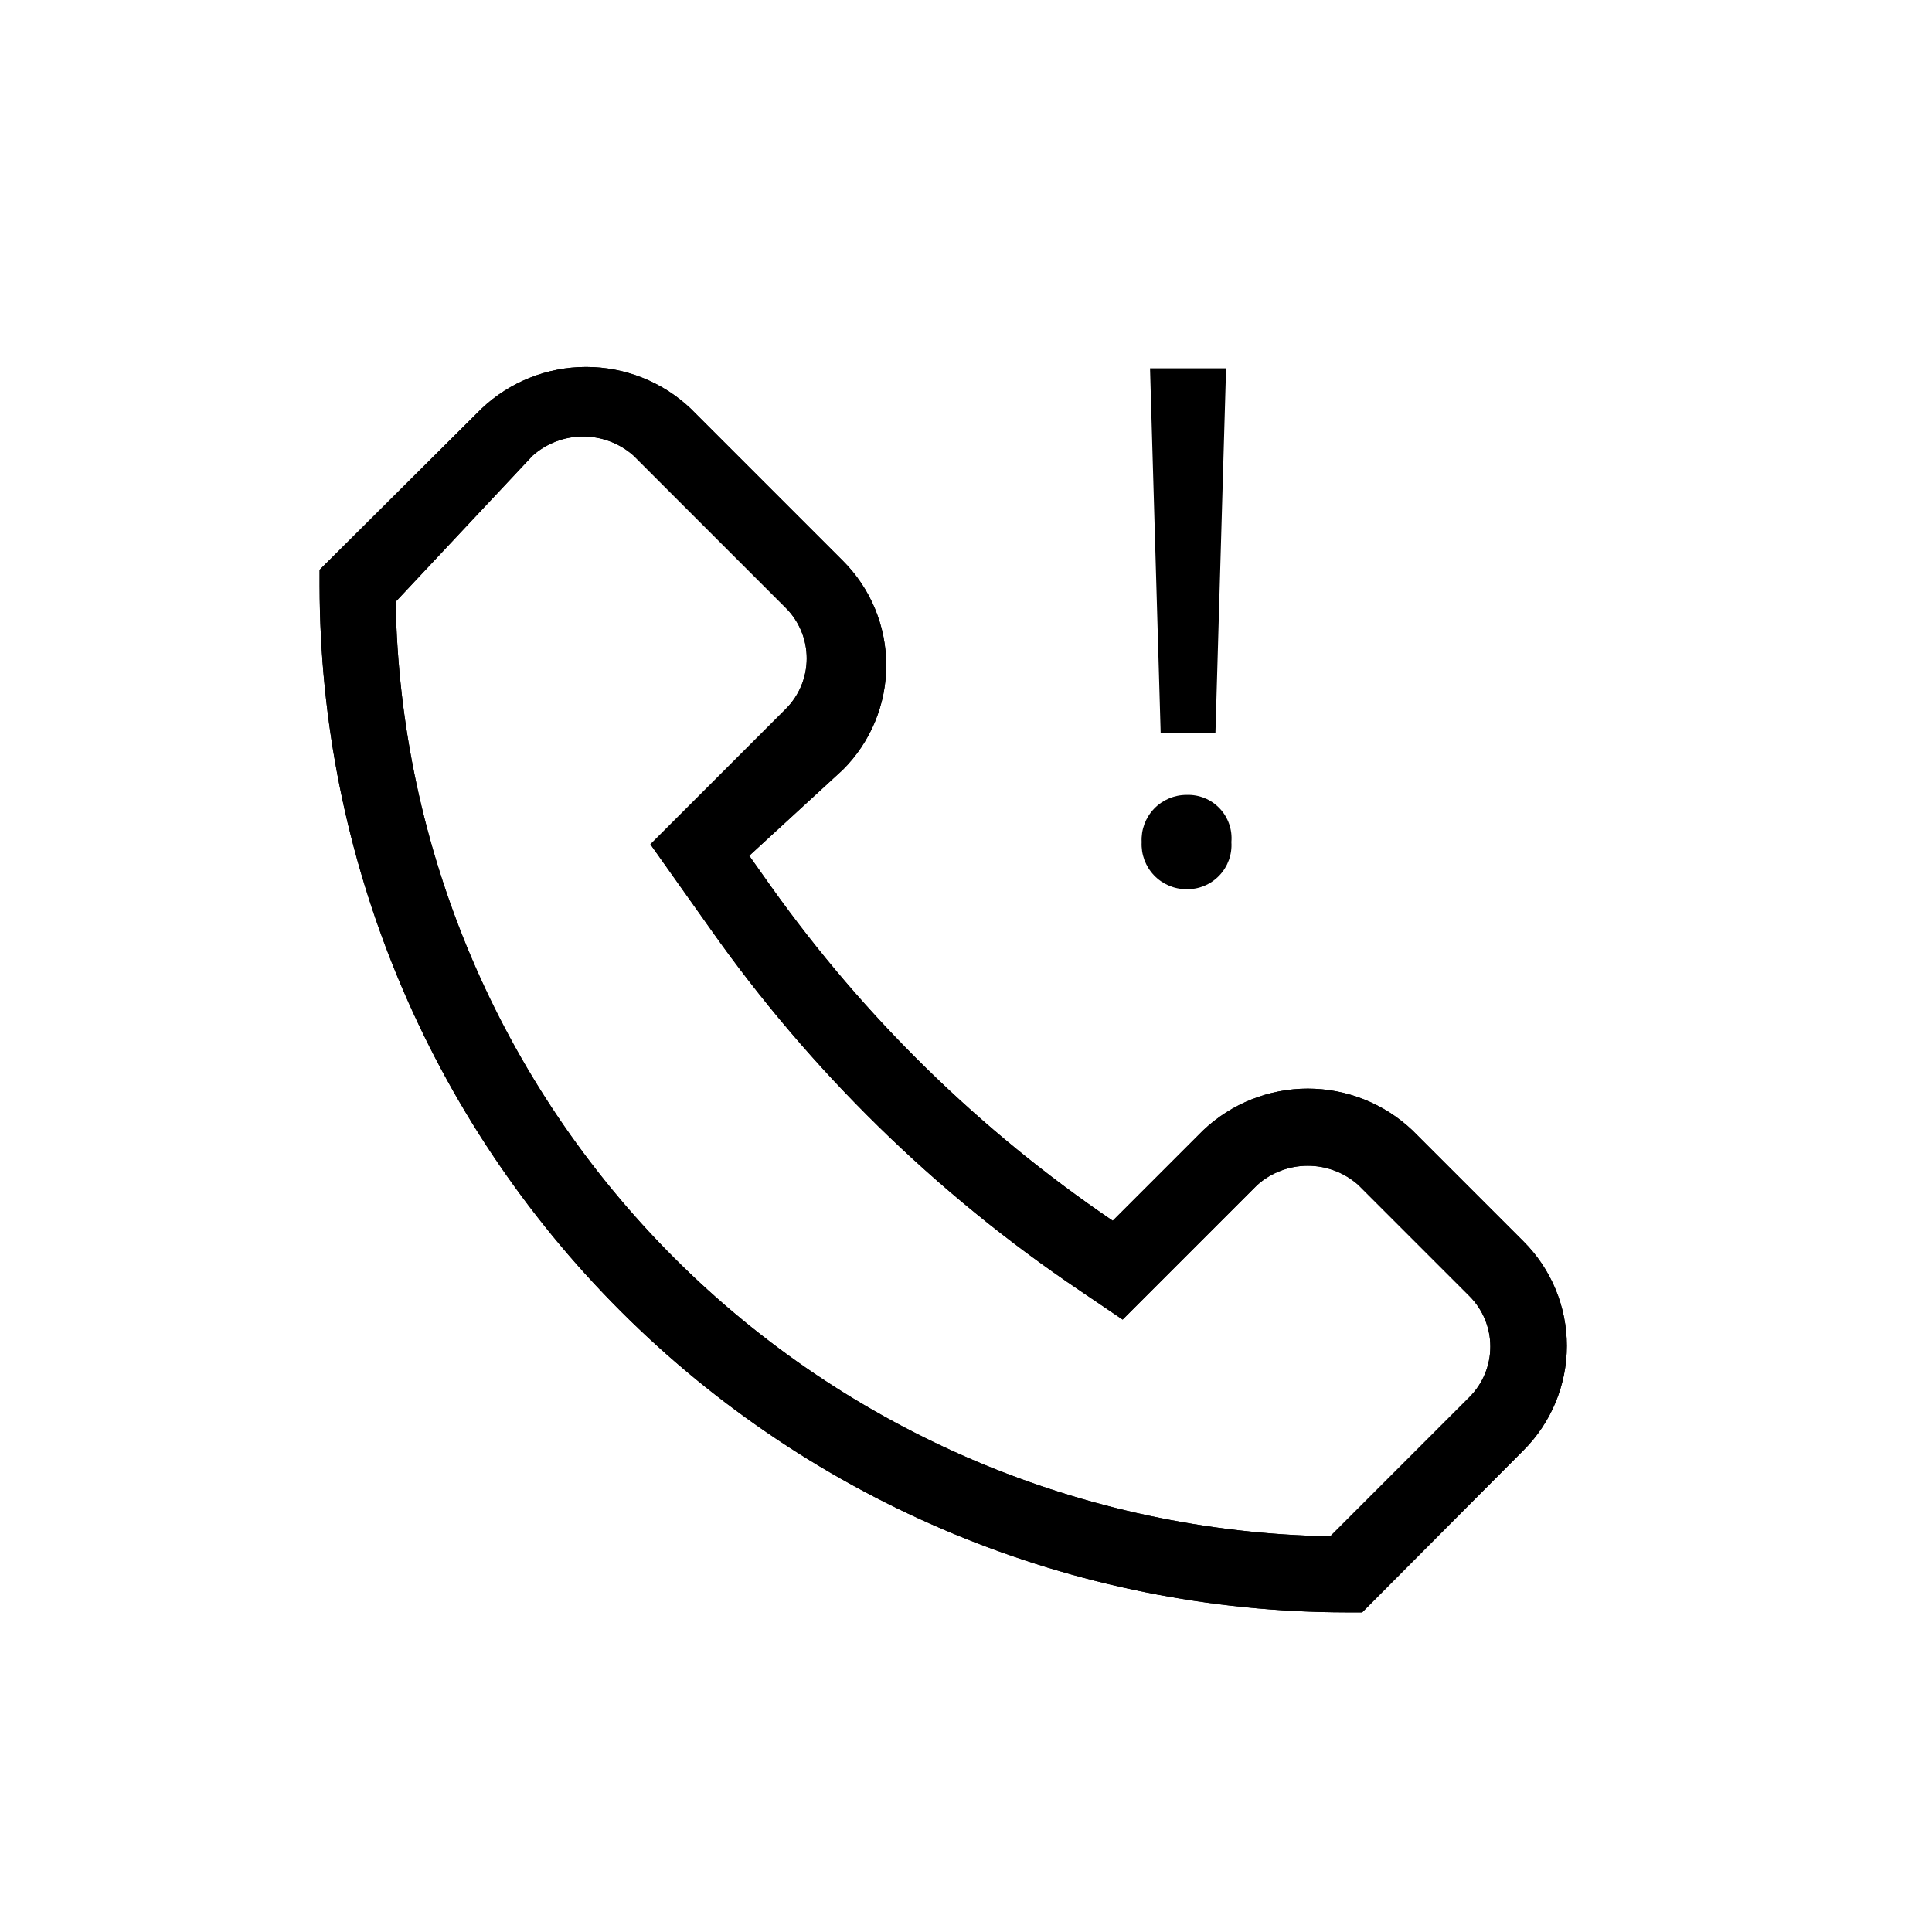
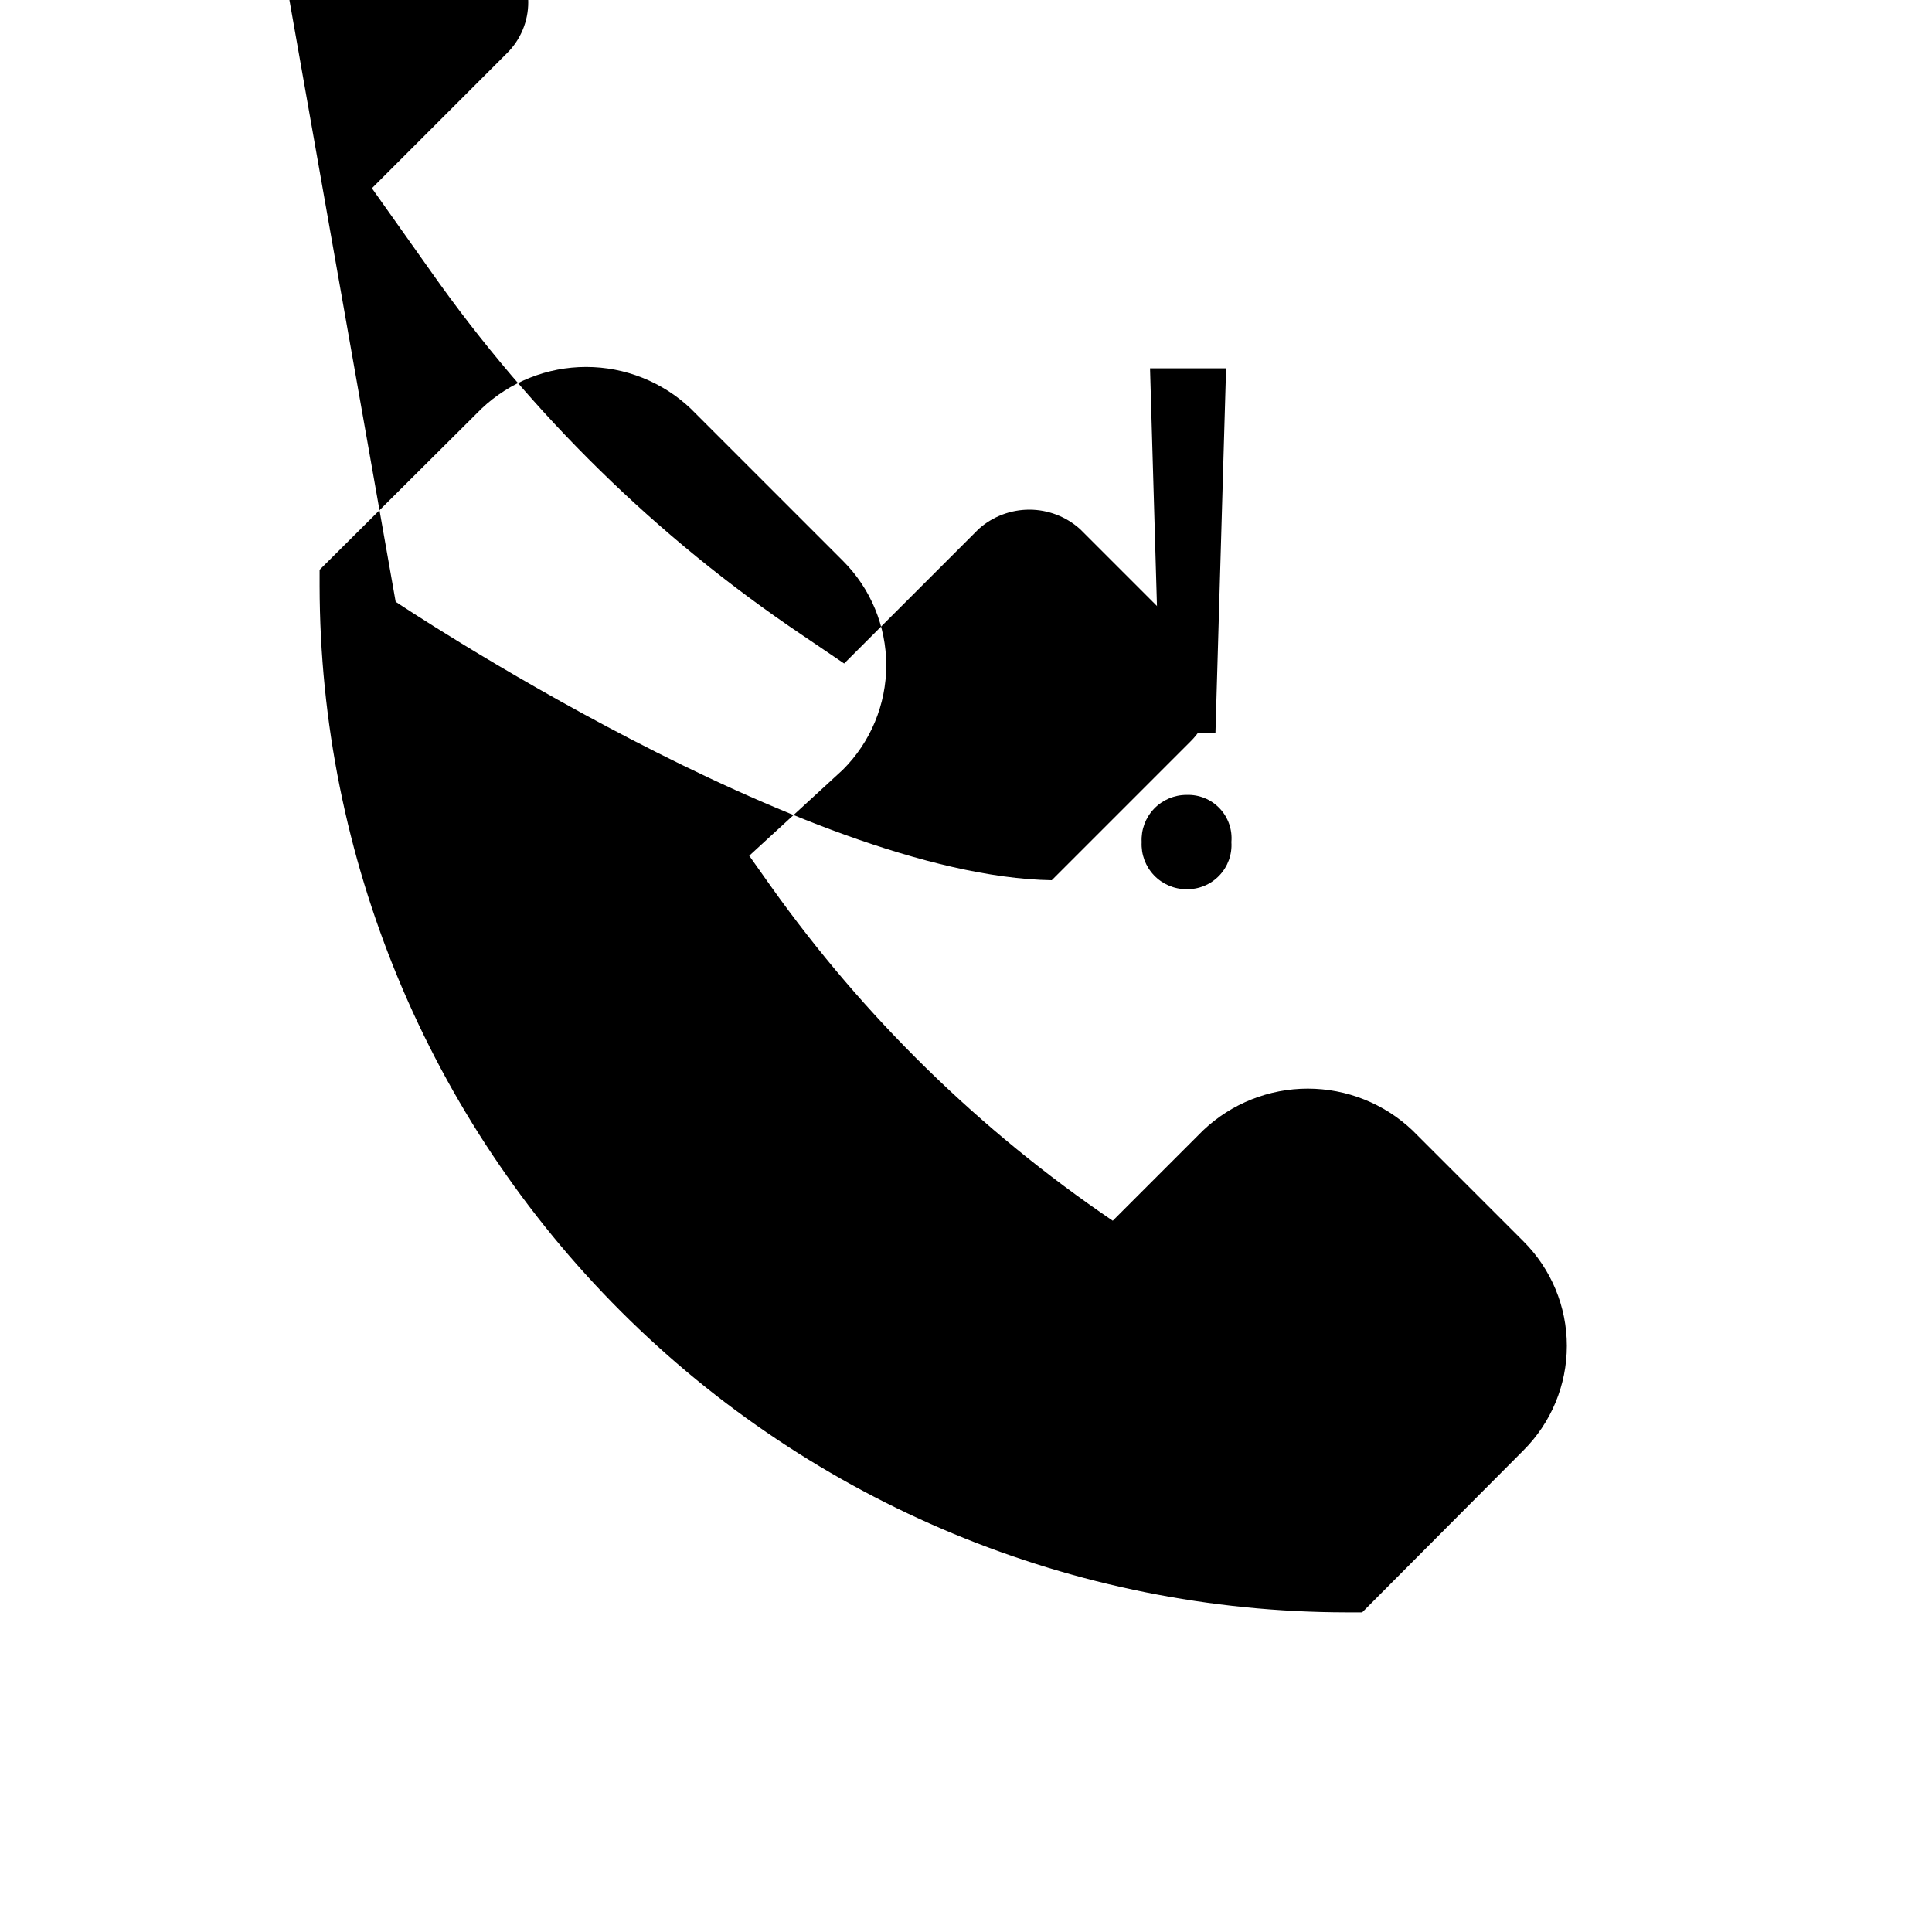
<svg xmlns="http://www.w3.org/2000/svg" fill="#000000" width="800px" height="800px" version="1.1" viewBox="144 144 512 512">
  <g>
-     <path d="m504.99 571.29h-4.231c-72.121-0.105-141.26-28.805-192.26-79.801-50.996-50.996-79.695-120.13-79.801-192.25v-4.234l42.926-42.723c7.484-7.086 17.402-11.035 27.707-11.035 10.309 0 20.227 3.949 27.711 11.035l40.305 40.305c7.371 7.336 11.516 17.309 11.516 27.711 0 10.398-4.144 20.371-11.516 27.707l-24.789 22.773 5.844 8.262h0.004c24.664 34.633 55.305 64.594 90.484 88.469l23.98-23.98c7.484-7.086 17.402-11.035 27.707-11.035 10.309 0 20.227 3.949 27.711 11.035l29.422 29.422c7.371 7.34 11.516 17.309 11.516 27.711 0 10.398-4.144 20.371-11.516 27.711zm-256.14-267.82c1.141 65.332 27.598 127.67 73.801 173.87s108.54 72.664 173.87 73.801l36.879-36.879c3.559-3.551 5.555-8.375 5.555-13.402s-1.996-9.848-5.555-13.398l-29.422-29.422c-3.691-3.289-8.461-5.102-13.402-5.102-4.941 0-9.711 1.812-13.398 5.102l-35.668 35.668-11.289-7.656c-38.305-25.785-71.57-58.363-98.141-96.129l-15.719-22.168 35.871-35.871c3.555-3.551 5.555-8.375 5.555-13.402 0-5.027-2-9.848-5.555-13.398l-40.305-40.305c-3.691-3.289-8.461-5.102-13.402-5.102s-9.711 1.812-13.402 5.102z" />
-     <path d="m504.99 571.29h-4.231c-72.121-0.105-141.26-28.805-192.26-79.801-50.996-50.996-79.695-120.13-79.801-192.25v-4.234l42.926-42.723c7.484-7.086 17.402-11.035 27.707-11.035 10.309 0 20.227 3.949 27.711 11.035l40.305 40.305c7.371 7.336 11.516 17.309 11.516 27.711 0 10.398-4.144 20.371-11.516 27.707l-24.789 22.773 5.844 8.262h0.004c24.664 34.633 55.305 64.594 90.484 88.469l23.98-23.98c7.484-7.086 17.402-11.035 27.707-11.035 10.309 0 20.227 3.949 27.711 11.035l29.422 29.422c7.371 7.34 11.516 17.309 11.516 27.711 0 10.398-4.144 20.371-11.516 27.711zm-256.14-267.82c1.141 65.332 27.598 127.67 73.801 173.87s108.54 72.664 173.87 73.801l36.879-36.879c3.559-3.551 5.555-8.375 5.555-13.402s-1.996-9.848-5.555-13.398l-29.422-29.422c-3.691-3.289-8.461-5.102-13.402-5.102-4.941 0-9.711 1.812-13.398 5.102l-35.668 35.668-11.289-7.656c-38.305-25.785-71.57-58.363-98.141-96.129l-15.719-22.168 35.871-35.871c3.555-3.551 5.555-8.375 5.555-13.402 0-5.027-2-9.848-5.555-13.398l-40.305-40.305c-3.691-3.289-8.461-5.102-13.402-5.102s-9.711 1.812-13.402 5.102z" />
+     <path d="m504.99 571.29h-4.231c-72.121-0.105-141.26-28.805-192.26-79.801-50.996-50.996-79.695-120.13-79.801-192.25v-4.234l42.926-42.723c7.484-7.086 17.402-11.035 27.707-11.035 10.309 0 20.227 3.949 27.711 11.035l40.305 40.305c7.371 7.336 11.516 17.309 11.516 27.711 0 10.398-4.144 20.371-11.516 27.707l-24.789 22.773 5.844 8.262h0.004c24.664 34.633 55.305 64.594 90.484 88.469l23.98-23.98c7.484-7.086 17.402-11.035 27.707-11.035 10.309 0 20.227 3.949 27.711 11.035l29.422 29.422c7.371 7.34 11.516 17.309 11.516 27.711 0 10.398-4.144 20.371-11.516 27.711zm-256.14-267.82s108.54 72.664 173.87 73.801l36.879-36.879c3.559-3.551 5.555-8.375 5.555-13.402s-1.996-9.848-5.555-13.398l-29.422-29.422c-3.691-3.289-8.461-5.102-13.402-5.102-4.941 0-9.711 1.812-13.398 5.102l-35.668 35.668-11.289-7.656c-38.305-25.785-71.57-58.363-98.141-96.129l-15.719-22.168 35.871-35.871c3.555-3.551 5.555-8.375 5.555-13.402 0-5.027-2-9.848-5.555-13.398l-40.305-40.305c-3.691-3.289-8.461-5.102-13.402-5.102s-9.711 1.812-13.402 5.102z" />
    <path d="m446.55 367.15c-0.168-3.254 1.012-6.438 3.262-8.801 2.246-2.359 5.367-3.695 8.629-3.691 3.297-0.129 6.492 1.168 8.77 3.559 2.273 2.391 3.41 5.648 3.121 8.934 0.227 3.273-0.934 6.492-3.195 8.867s-5.418 3.695-8.695 3.629c-3.262 0.004-6.383-1.332-8.629-3.691-2.25-2.363-3.43-5.547-3.262-8.805zm5.039-28.816-2.82-96.73h20.152l-2.82 96.73z" />
  </g>
</svg>